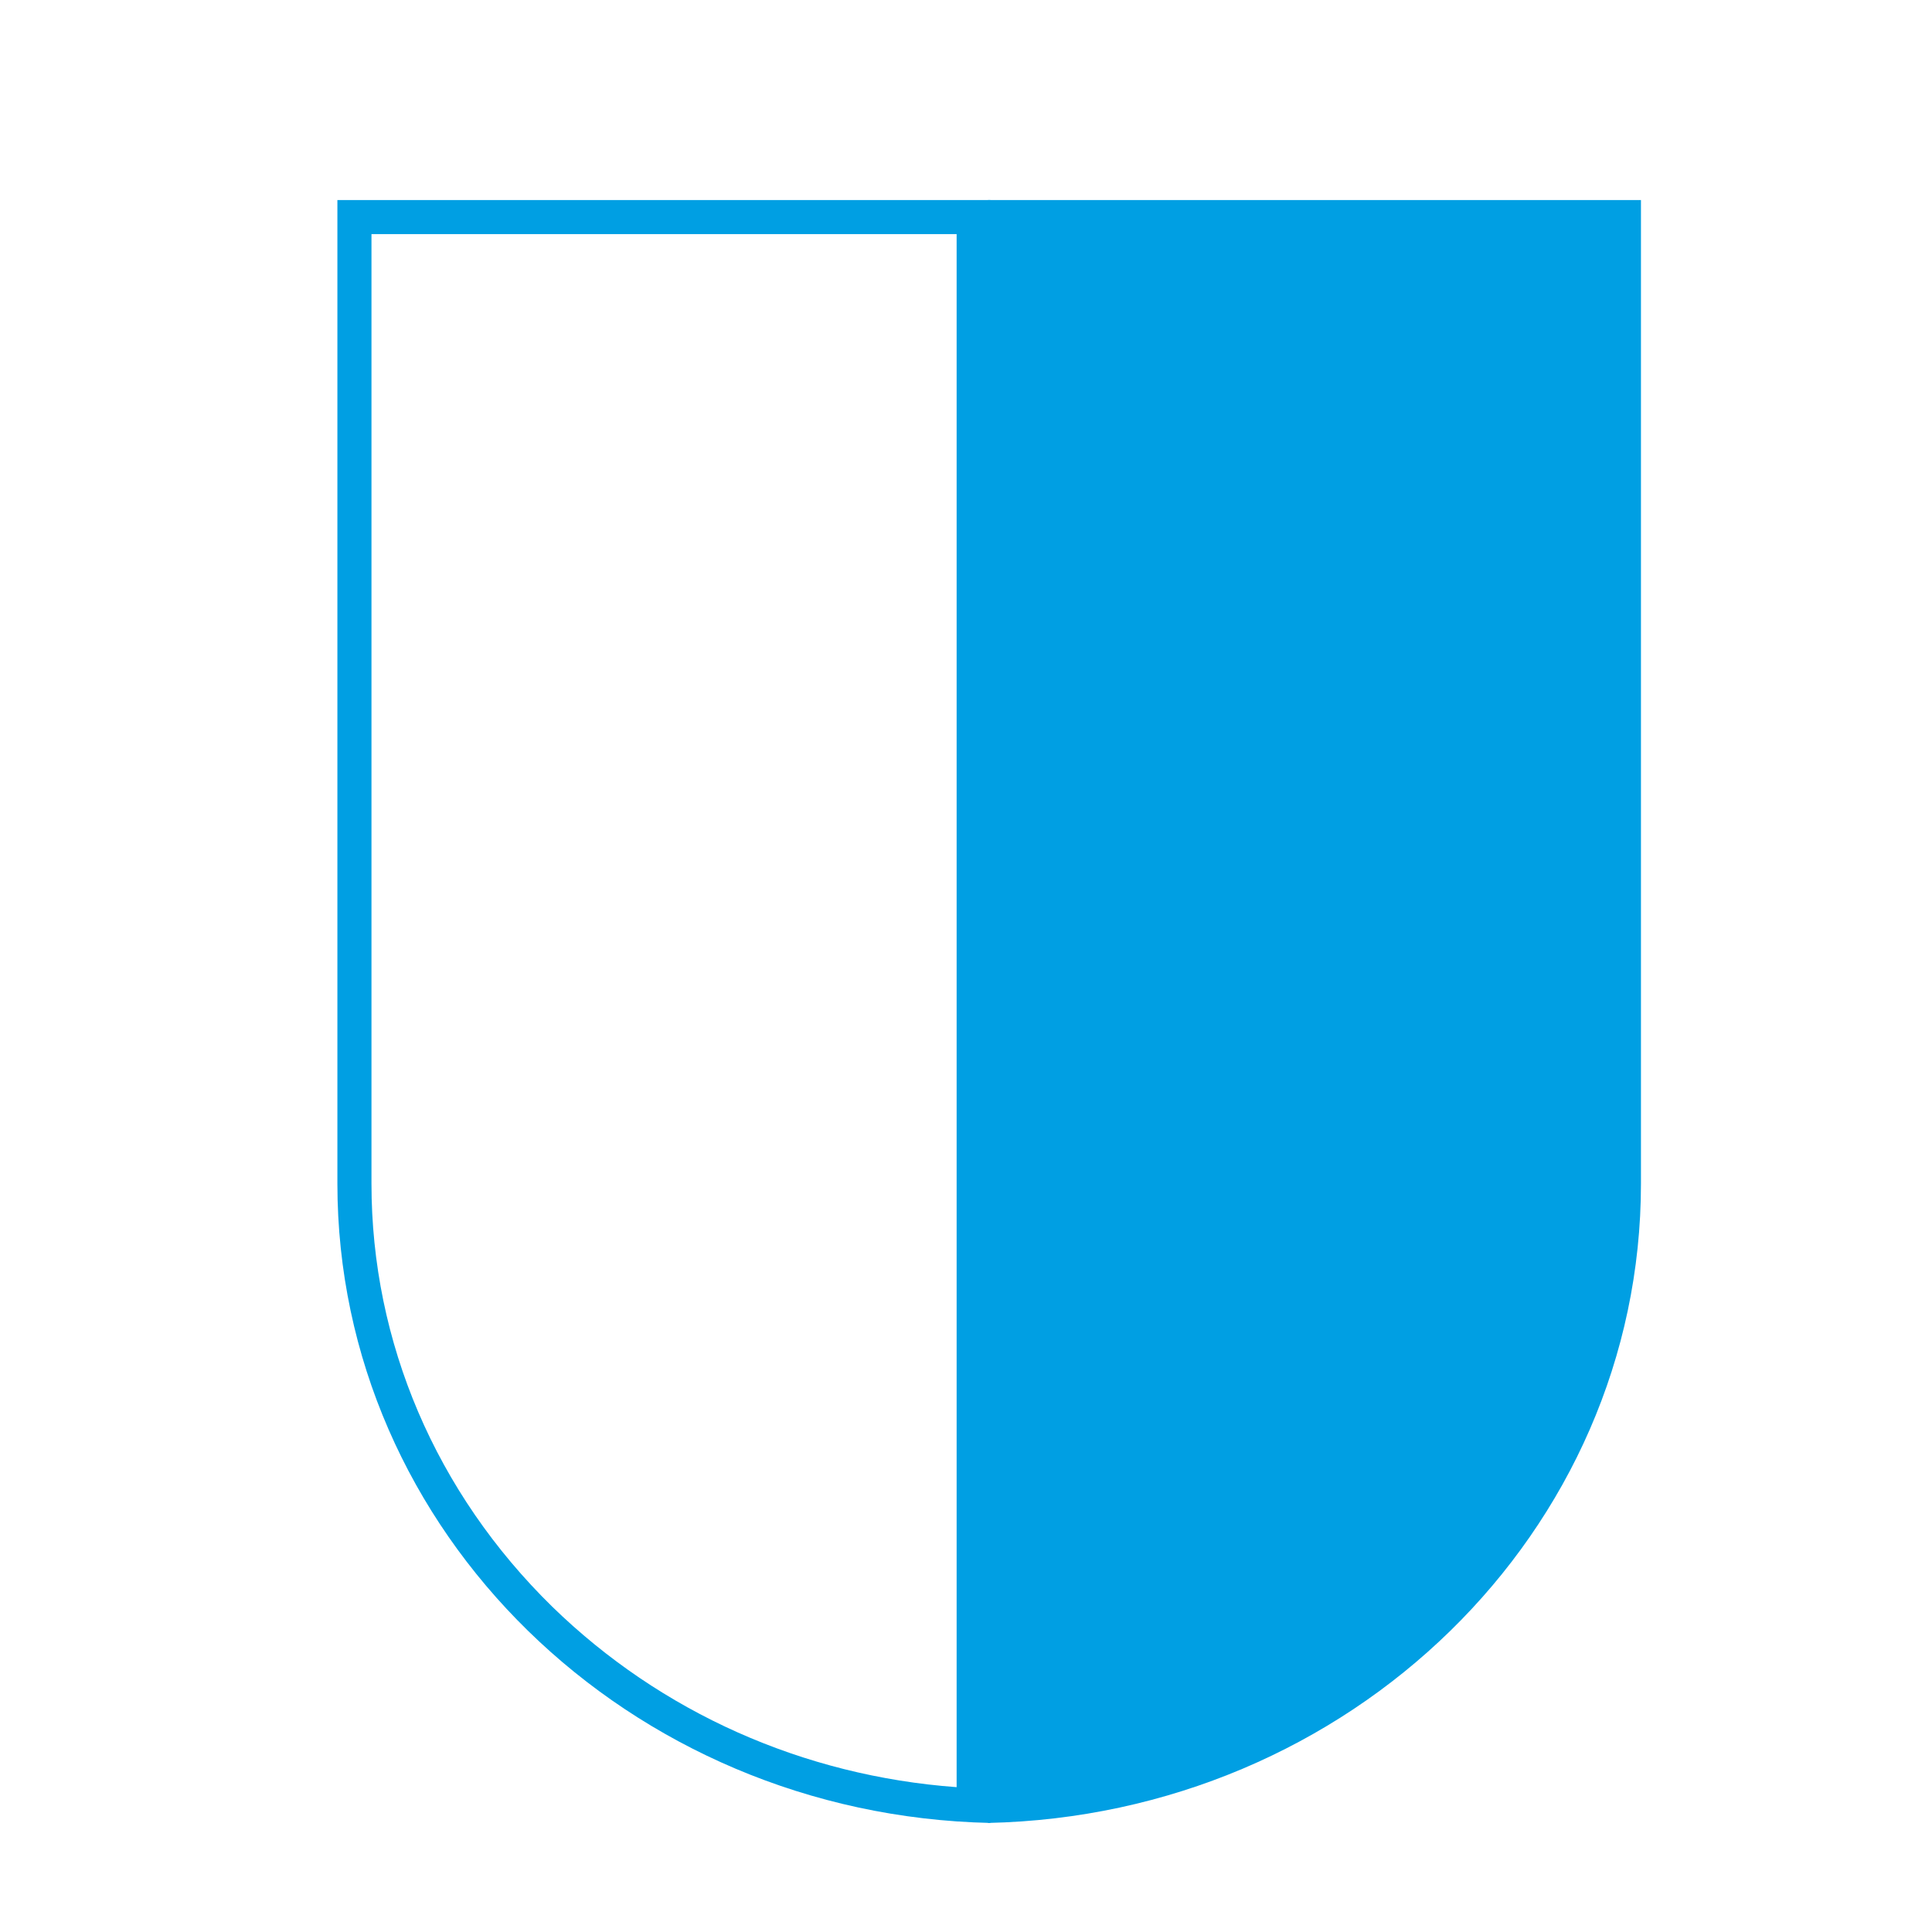
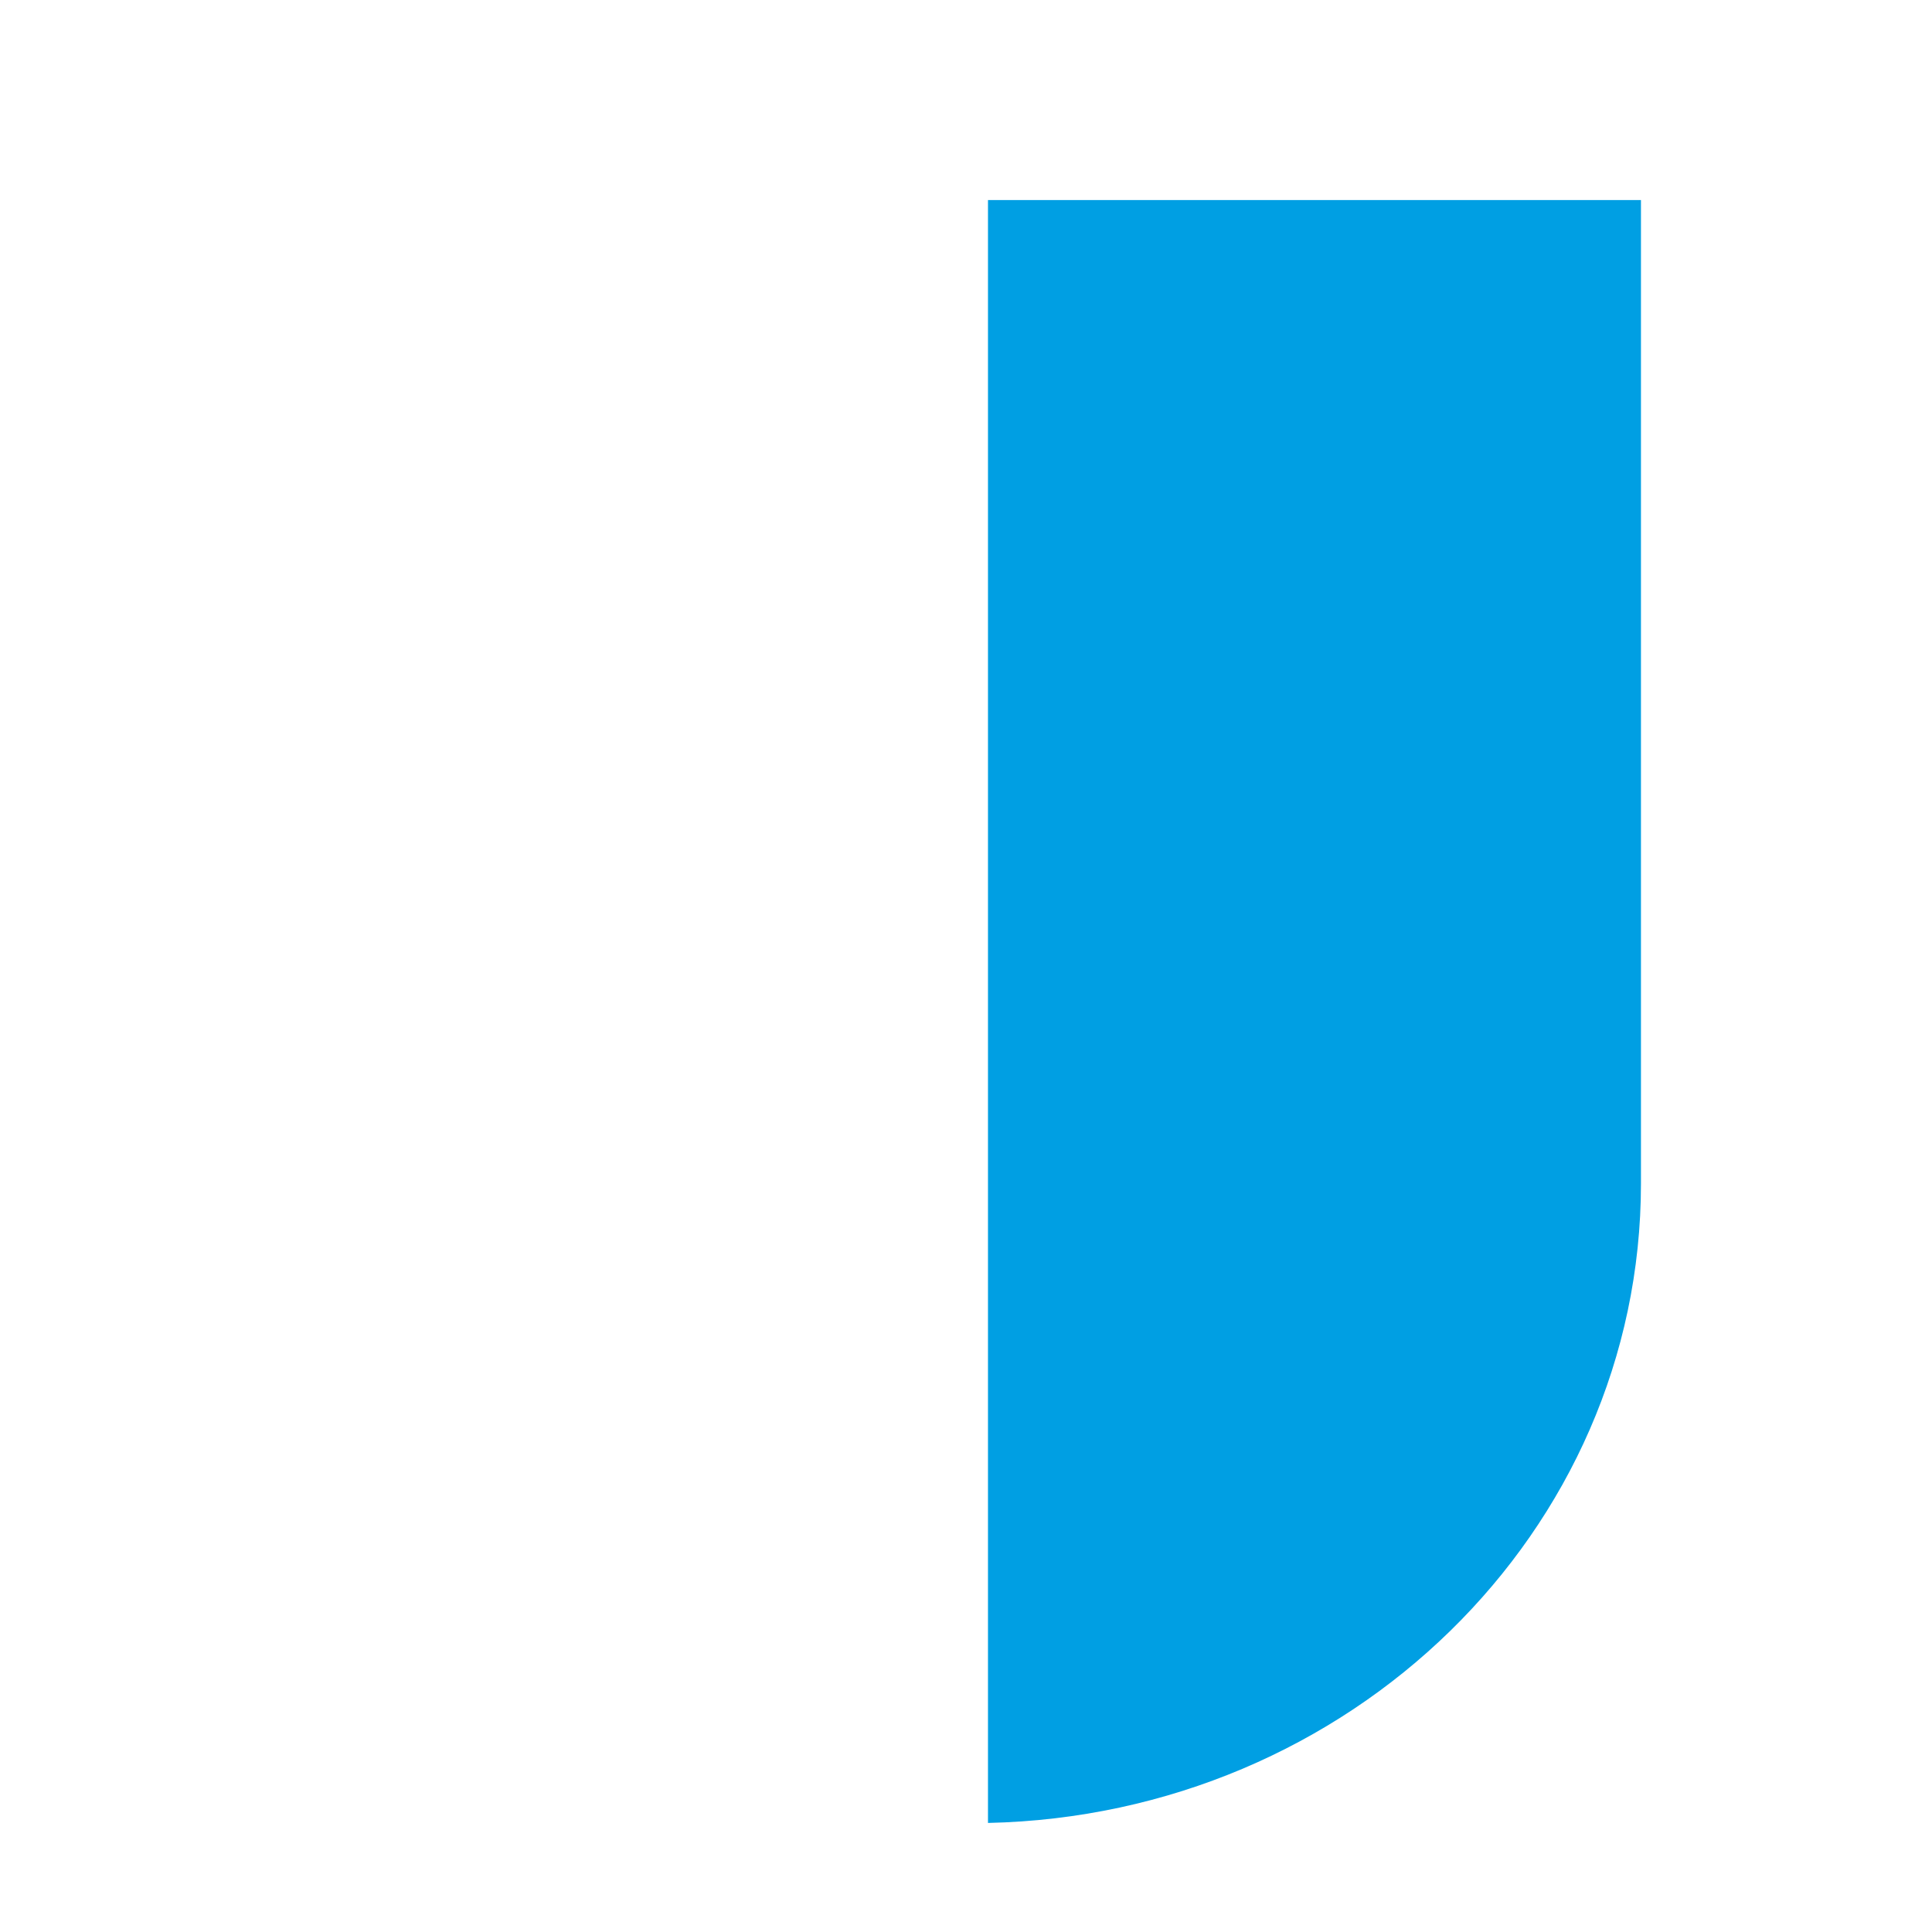
<svg xmlns="http://www.w3.org/2000/svg" version="1.1" id="Ebene_1" x="0px" y="0px" viewBox="0 0 566.9 566.9" style="enable-background:new 0 0 566.9 566.9;" xml:space="preserve">
  <style type="text/css">
	.st0{fill:#009FE3;}
</style>
  <g>
-     <path class="st0" d="M280.7,68.7v455.7c-45-3.3-86.8-21.9-118.7-53c-34.1-33.4-53-77.5-53-124.1V68.7H280.7 M290.7,58.7H99v288.6   c0,102.2,85.4,185.3,191.6,187.6V58.7L290.7,58.7z" />
-   </g>
+     </g>
  <path class="st0" d="M481.5,58.7v288.6c0,102.2-85.4,185.3-191.6,187.6V58.7H481.5z" />
</svg>